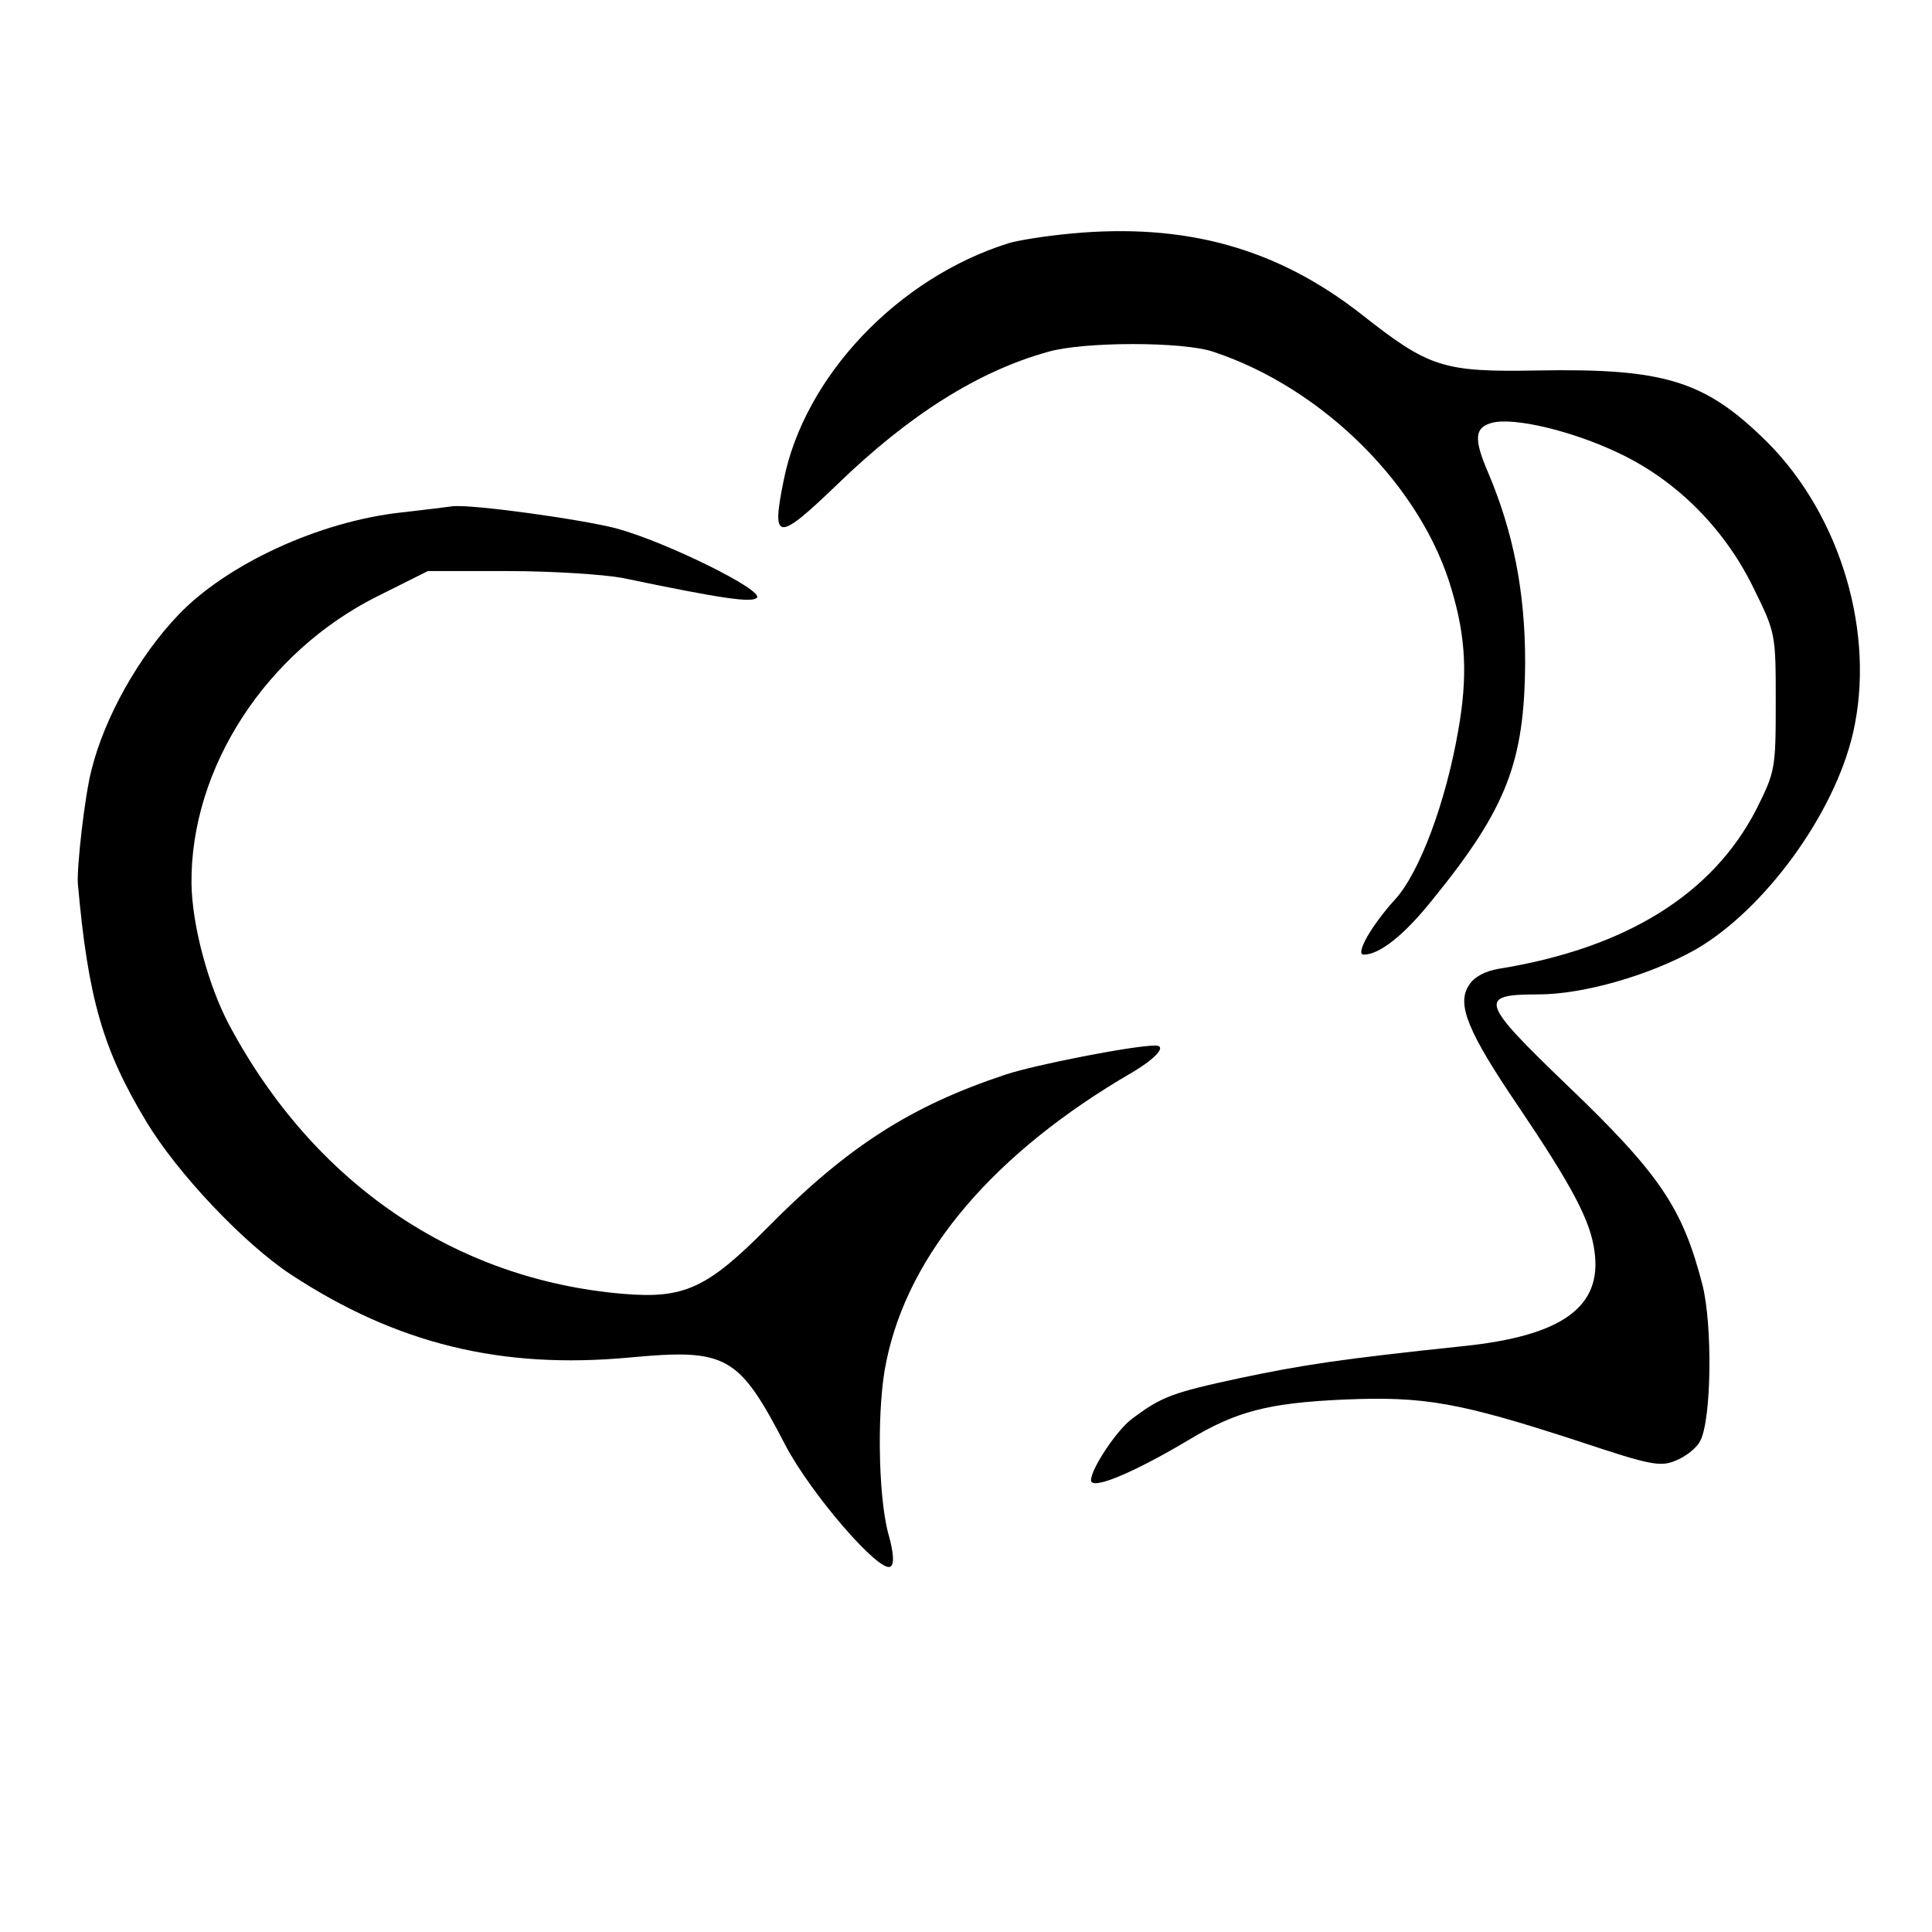
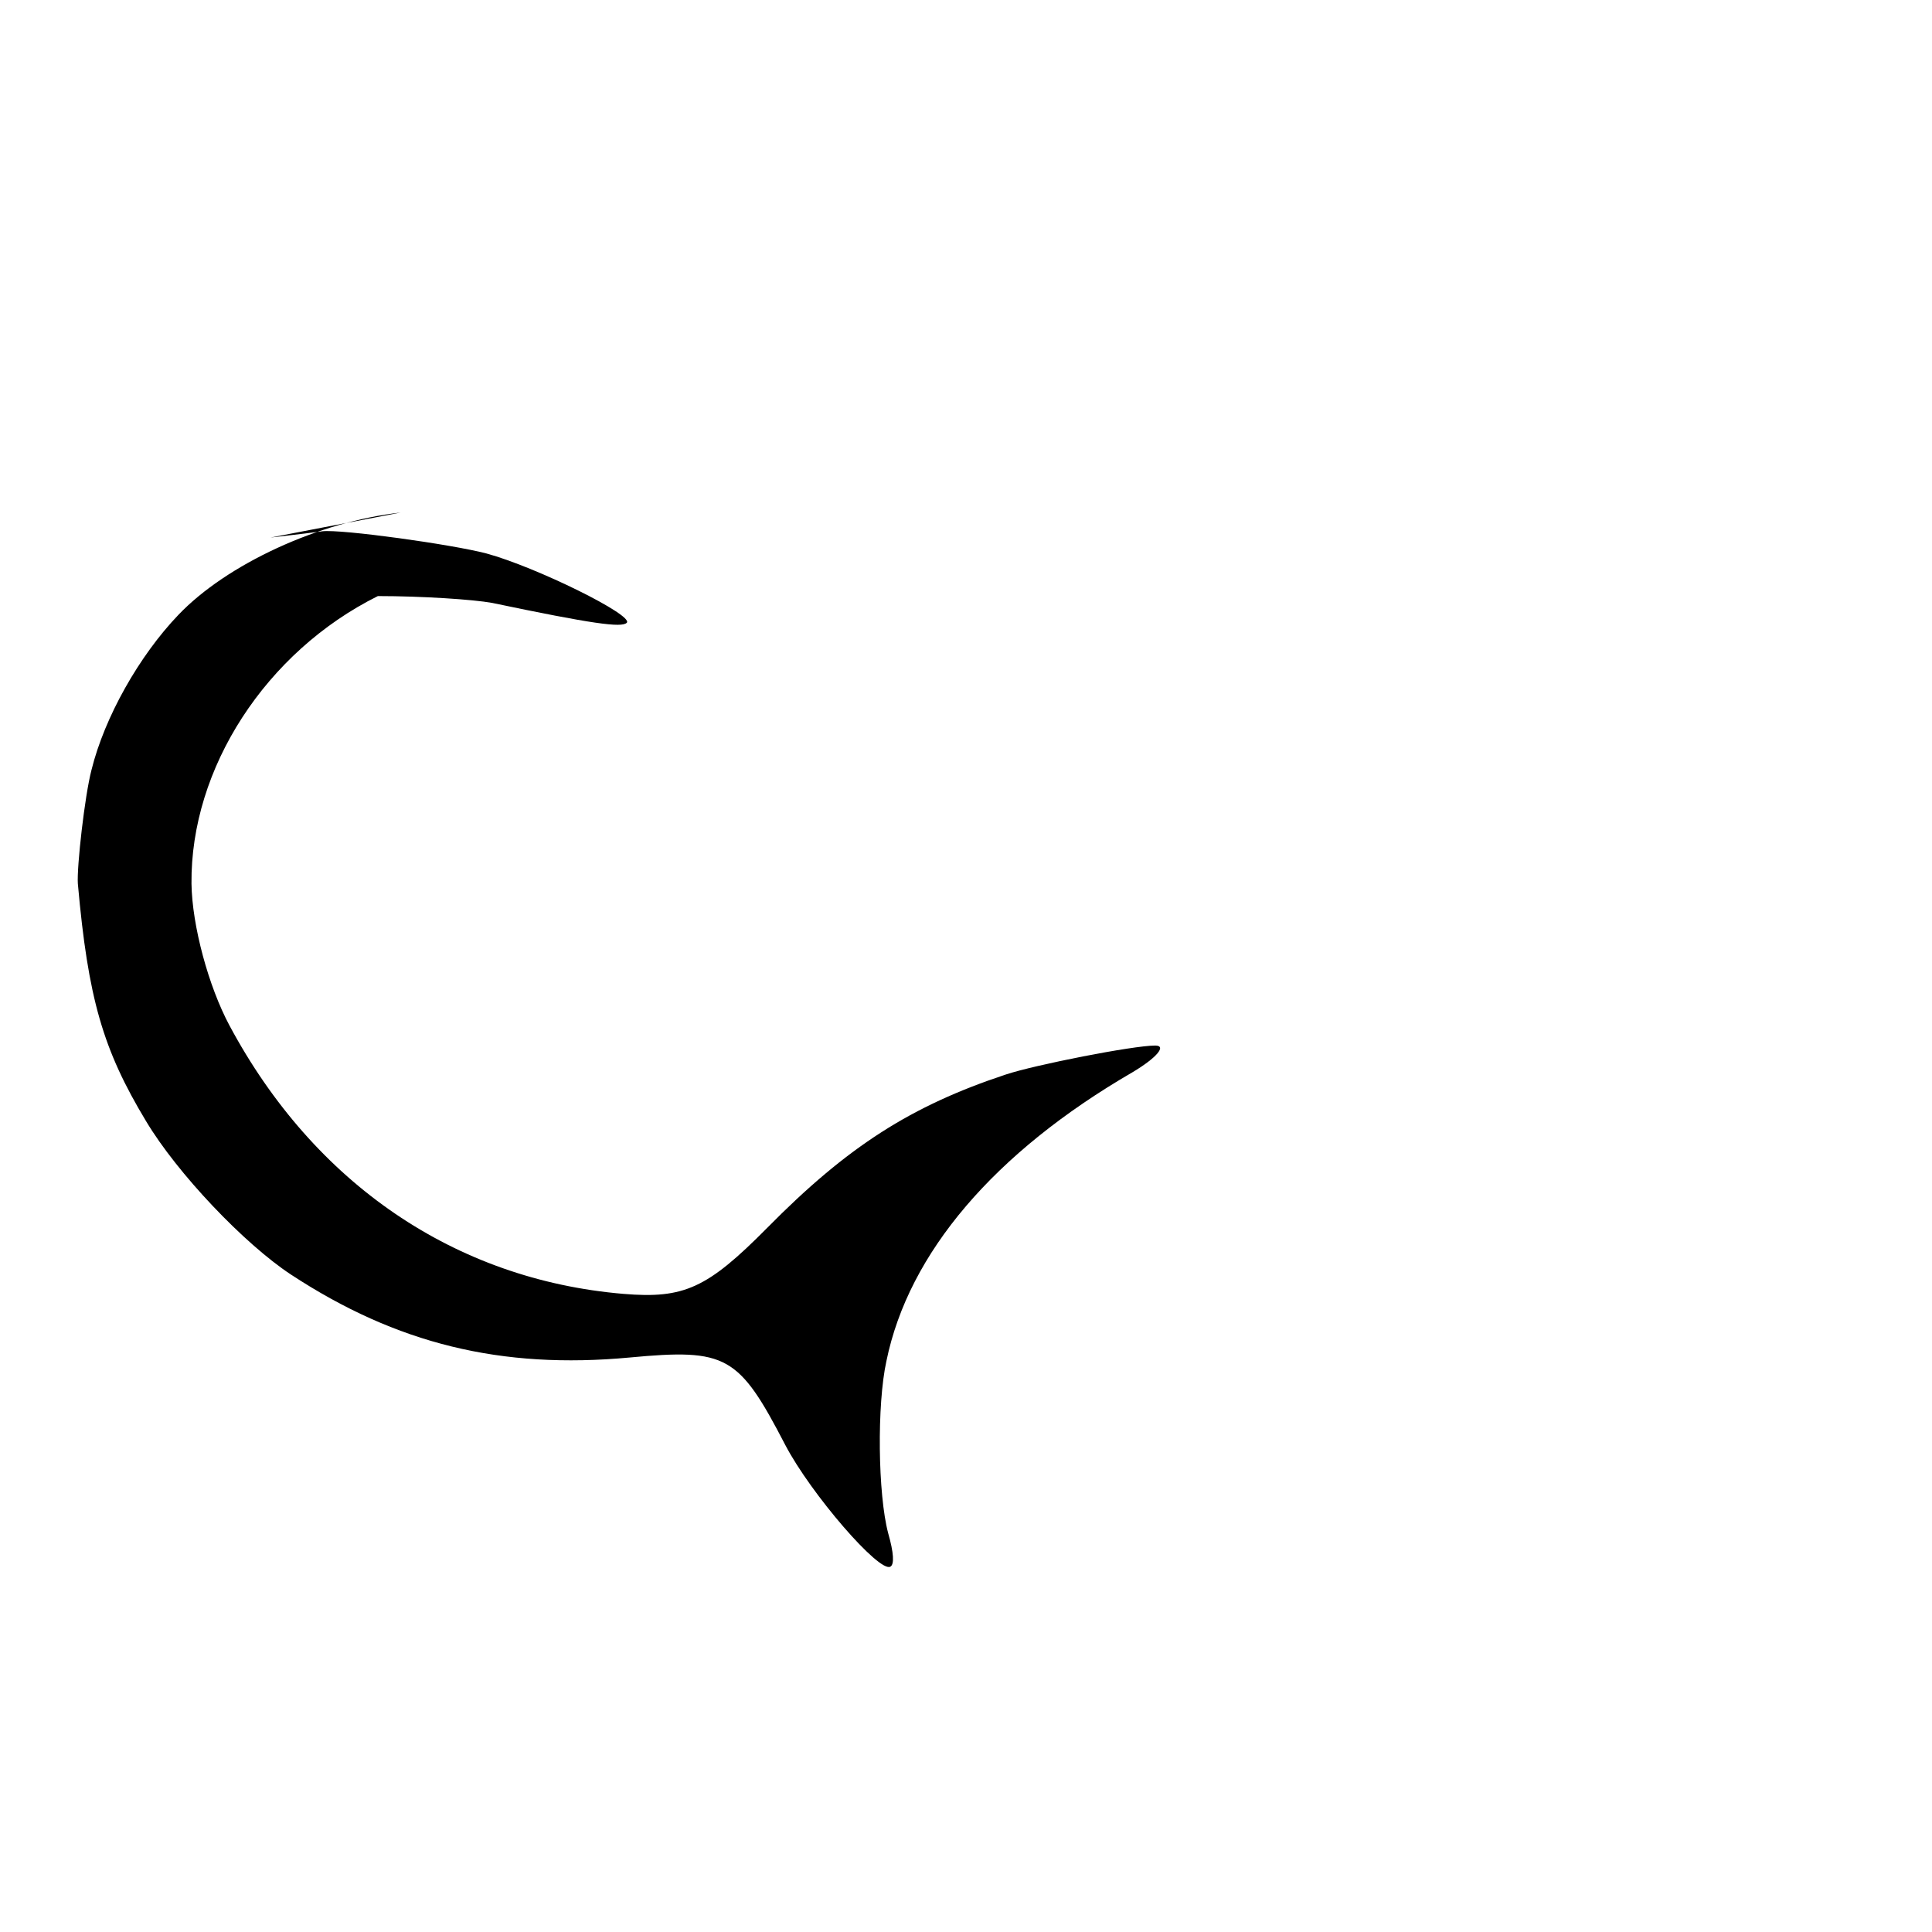
<svg xmlns="http://www.w3.org/2000/svg" version="1.0" width="340pt" height="340pt" viewBox="0 0 340 340" preserveAspectRatio="xMidYMid meet">
  <g transform="translate(0,340) scale(0.1,-0.1)" fill="#000000" stroke="none">
-     <path d="M1885 2989 c-44 -4 -94 -12 -110 -17 -195 -61 -360 -235 -396 -418 -22 -108 -11 -108 95 -6 126 122 248 199 371 233 63 18 237 18 290 0 194 -64 368 -238 420 -420 25 -84 28 -153 11 -248 -22 -126 -68 -249 -111 -296 -41 -45 -71 -97 -55 -97 28 0 72 35 122 98 130 160 161 242 162 417 0 124 -21 229 -65 333 -26 60 -24 80 7 88 38 10 140 -14 222 -53 102 -48 187 -133 238 -238 39 -79 39 -81 39 -201 0 -117 -1 -122 -34 -188 -77 -150 -230 -245 -454 -281 -23 -4 -43 -14 -52 -29 -22 -33 -2 -82 87 -213 95 -141 127 -201 134 -255 14 -98 -57 -149 -231 -167 -219 -23 -282 -33 -392 -56 -121 -26 -139 -33 -191 -72 -27 -20 -72 -88 -72 -108 0 -18 73 12 172 71 83 50 139 65 273 71 142 6 203 -5 412 -73 129 -43 145 -46 173 -34 17 7 36 22 42 34 20 37 22 204 4 275 -35 135 -74 194 -239 352 -153 147 -156 159 -50 159 80 0 197 34 277 79 121 70 244 238 277 381 40 174 -21 381 -150 511 -110 109 -180 131 -406 127 -165 -3 -190 5 -308 98 -149 117 -310 162 -512 143z" />
-     <path d="M705 2498 c-144 -16 -306 -91 -391 -180 -69 -72 -130 -180 -153 -273 -12 -46 -26 -171 -24 -200 18 -202 44 -292 120 -418 55 -92 173 -216 255 -270 186 -122 370 -167 596 -146 171 16 192 4 274 -154 45 -86 166 -226 185 -214 7 4 6 24 -4 59 -18 68 -20 226 -3 303 39 190 190 367 433 508 42 25 61 47 40 47 -39 0 -212 -34 -263 -51 -166 -55 -278 -126 -420 -270 -105 -106 -146 -125 -253 -116 -296 25 -544 194 -693 472 -37 69 -66 176 -67 250 -2 203 131 408 328 506 l88 44 141 0 c78 0 168 -6 201 -12 177 -37 228 -44 237 -35 13 13 -159 98 -247 122 -61 16 -255 43 -289 39 -6 -1 -47 -6 -91 -11z" />
+     <path d="M705 2498 c-144 -16 -306 -91 -391 -180 -69 -72 -130 -180 -153 -273 -12 -46 -26 -171 -24 -200 18 -202 44 -292 120 -418 55 -92 173 -216 255 -270 186 -122 370 -167 596 -146 171 16 192 4 274 -154 45 -86 166 -226 185 -214 7 4 6 24 -4 59 -18 68 -20 226 -3 303 39 190 190 367 433 508 42 25 61 47 40 47 -39 0 -212 -34 -263 -51 -166 -55 -278 -126 -420 -270 -105 -106 -146 -125 -253 -116 -296 25 -544 194 -693 472 -37 69 -66 176 -67 250 -2 203 131 408 328 506 c78 0 168 -6 201 -12 177 -37 228 -44 237 -35 13 13 -159 98 -247 122 -61 16 -255 43 -289 39 -6 -1 -47 -6 -91 -11z" />
  </g>
</svg>